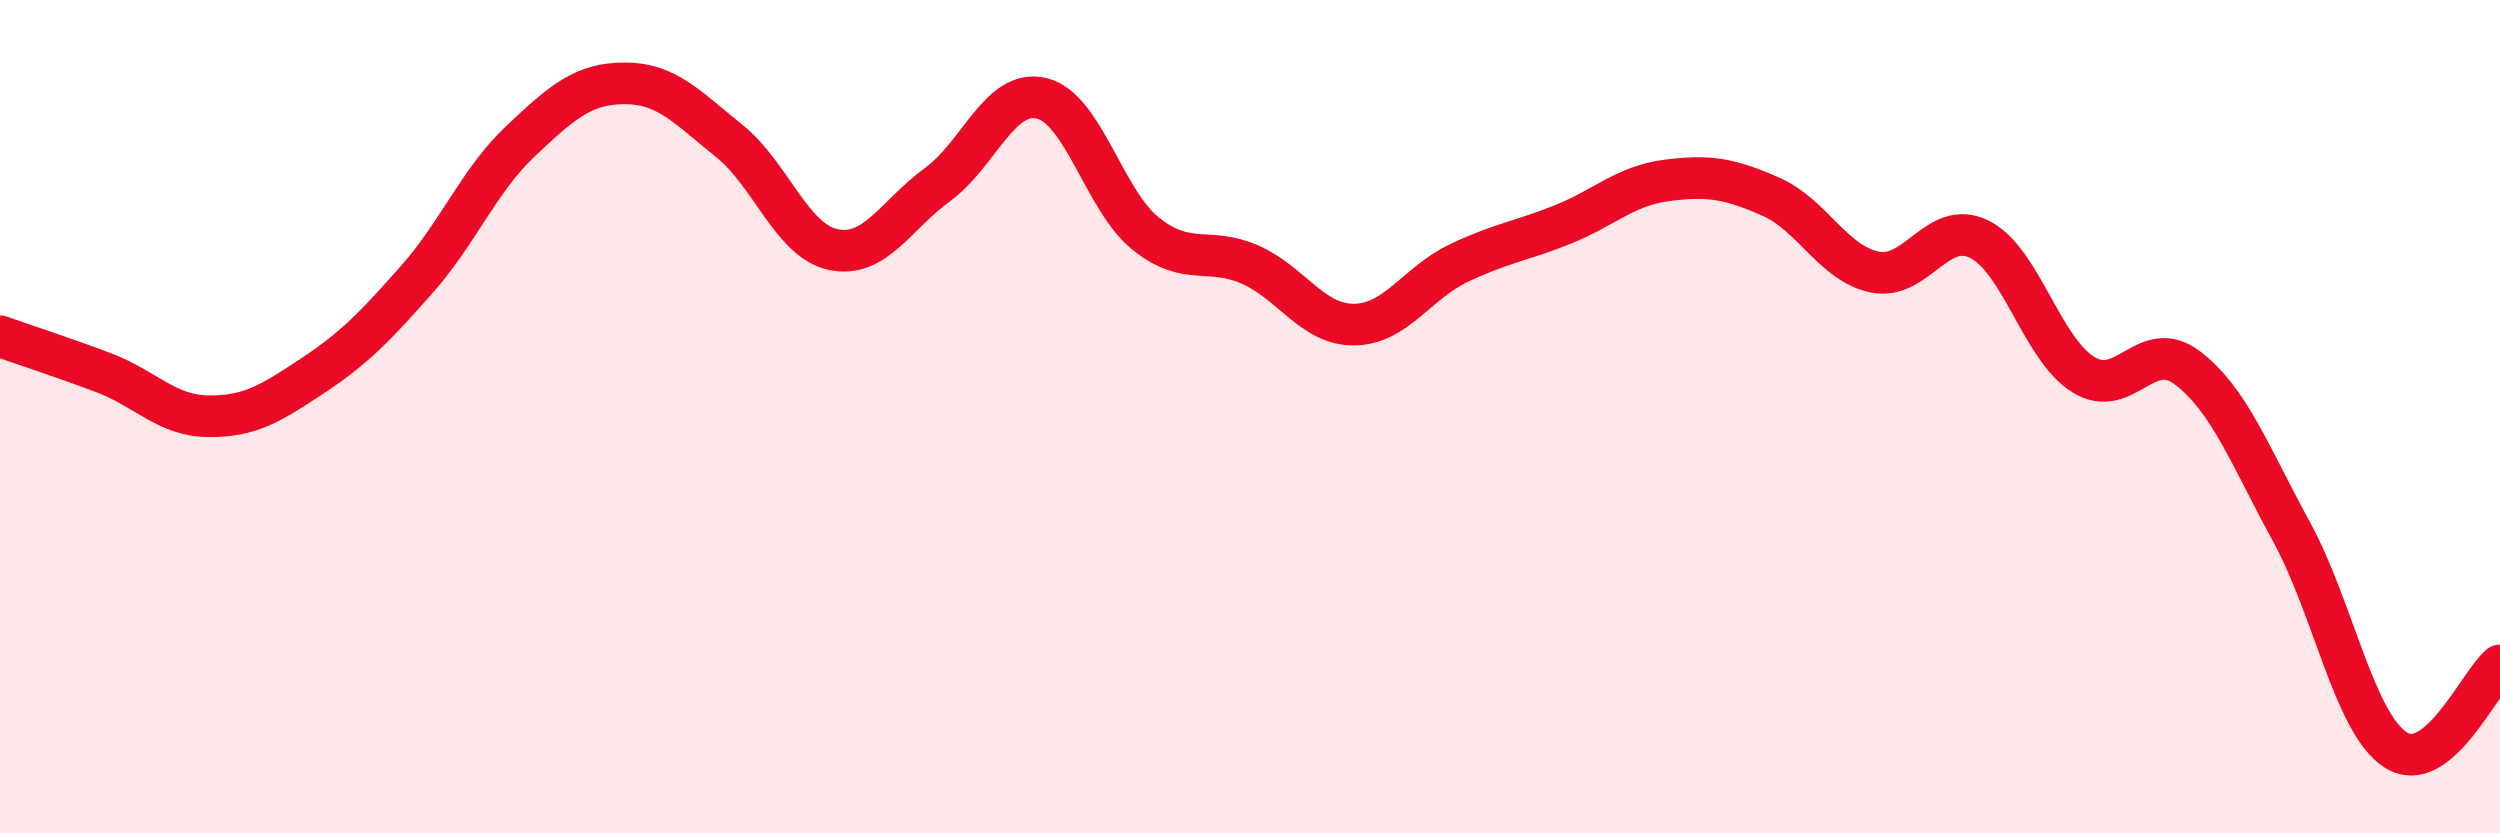
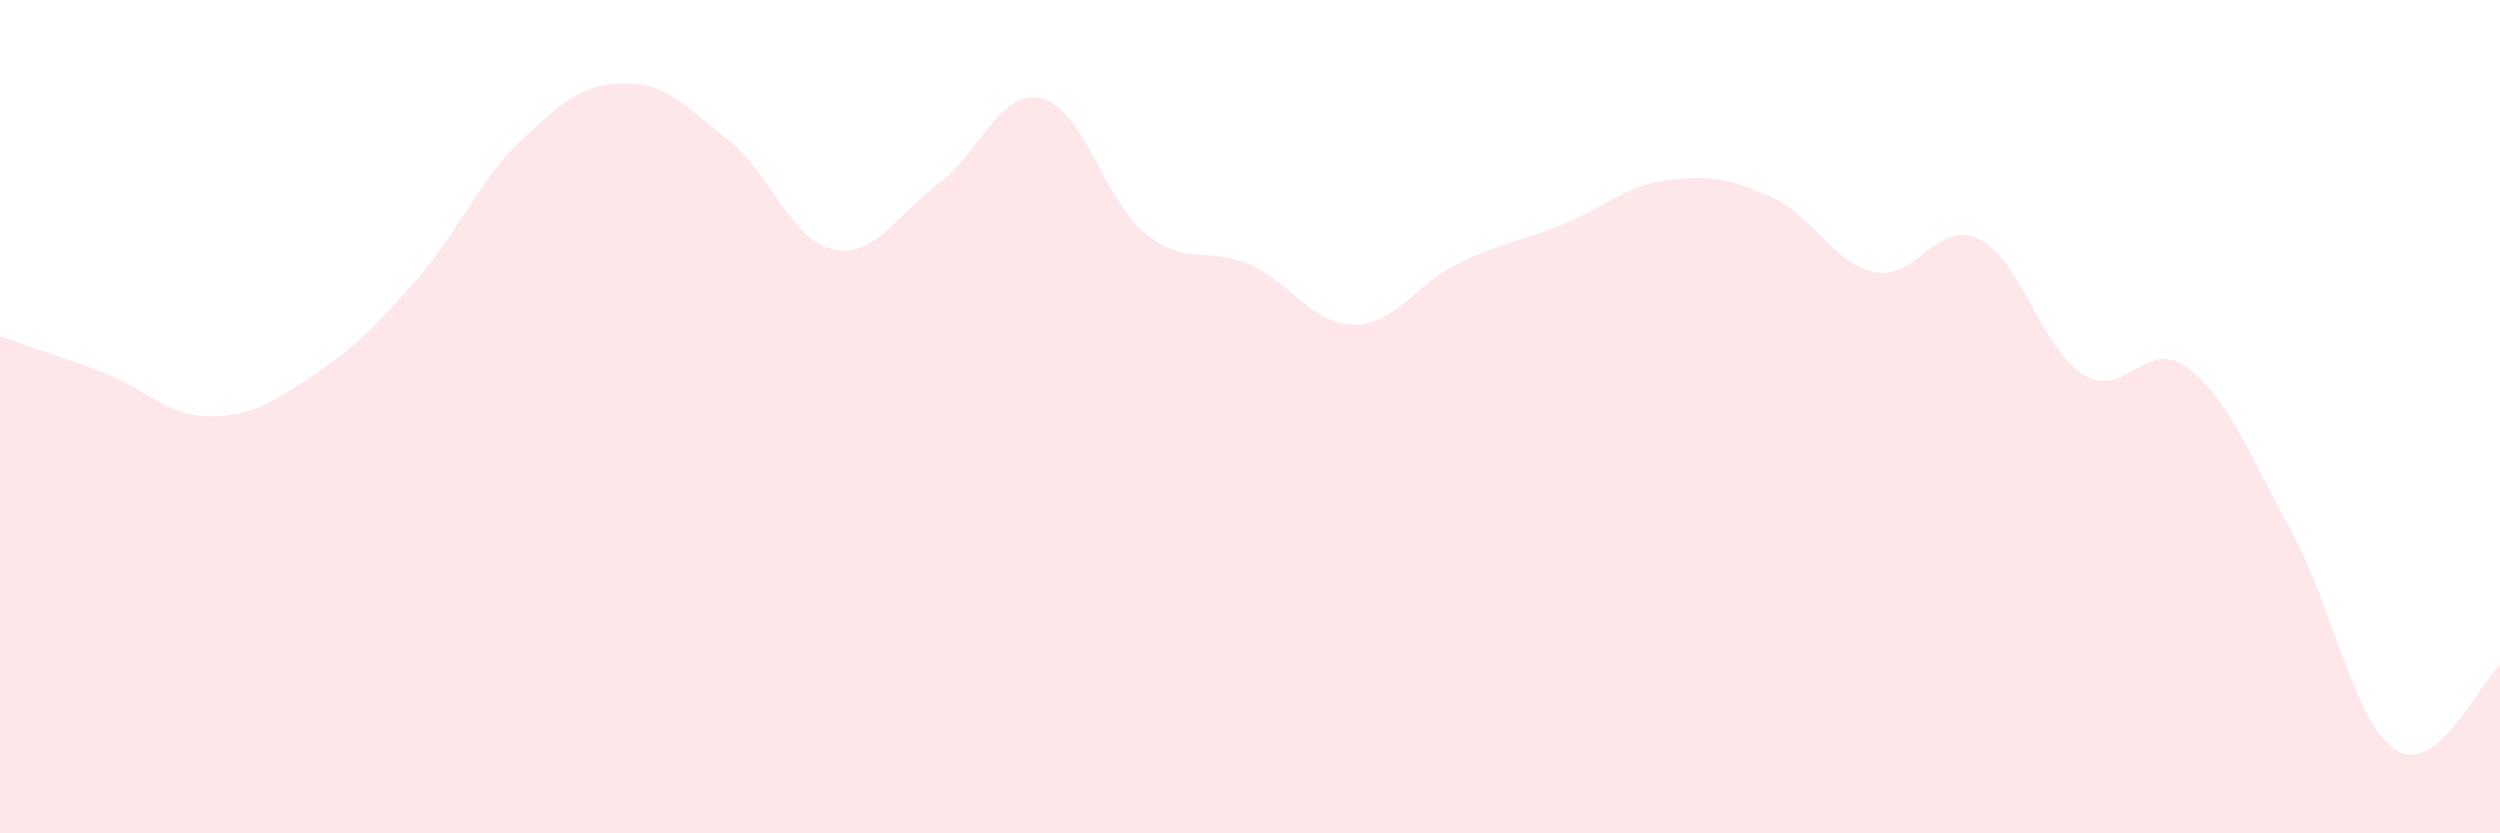
<svg xmlns="http://www.w3.org/2000/svg" width="60" height="20" viewBox="0 0 60 20">
  <path d="M 0,8.07 C 0.5,8.25 1.5,8.57 2.5,8.95 C 3.5,9.33 4,9.98 5,9.99 C 6,10 6.5,9.68 7.5,9.02 C 8.5,8.36 9,7.84 10,6.71 C 11,5.58 11.5,4.32 12.5,3.38 C 13.5,2.44 14,2 15,2 C 16,2 16.5,2.58 17.5,3.38 C 18.5,4.18 19,5.78 20,5.99 C 21,6.2 21.5,5.16 22.5,4.43 C 23.5,3.7 24,2.12 25,2.36 C 26,2.6 26.5,4.81 27.5,5.61 C 28.5,6.41 29,5.91 30,6.35 C 31,6.79 31.5,7.8 32.5,7.79 C 33.5,7.78 34,6.8 35,6.32 C 36,5.84 36.5,5.79 37.5,5.39 C 38.5,4.99 39,4.46 40,4.33 C 41,4.2 41.5,4.28 42.5,4.72 C 43.5,5.16 44,6.33 45,6.53 C 46,6.73 46.5,5.25 47.5,5.74 C 48.5,6.23 49,8.37 50,8.99 C 51,9.61 51.5,8.07 52.5,8.83 C 53.5,9.59 54,10.94 55,12.77 C 56,14.6 56.5,17.36 57.5,18 C 58.5,18.64 59.5,16.38 60,15.97L60 20L0 20Z" fill="#EB0A25" opacity="0.1" stroke-linecap="round" stroke-linejoin="round" />
-   <path d="M 0,8.07 C 0.5,8.25 1.5,8.57 2.5,8.95 C 3.5,9.33 4,9.98 5,9.99 C 6,10 6.5,9.68 7.5,9.02 C 8.5,8.36 9,7.84 10,6.71 C 11,5.58 11.5,4.32 12.5,3.38 C 13.5,2.44 14,2 15,2 C 16,2 16.5,2.58 17.5,3.38 C 18.5,4.18 19,5.78 20,5.99 C 21,6.2 21.5,5.16 22.5,4.43 C 23.5,3.7 24,2.12 25,2.36 C 26,2.6 26.5,4.81 27.5,5.61 C 28.5,6.41 29,5.91 30,6.35 C 31,6.79 31.5,7.8 32.5,7.79 C 33.5,7.78 34,6.8 35,6.32 C 36,5.84 36.5,5.79 37.5,5.39 C 38.5,4.99 39,4.46 40,4.33 C 41,4.2 41.5,4.28 42.5,4.72 C 43.5,5.16 44,6.33 45,6.53 C 46,6.73 46.5,5.25 47.5,5.74 C 48.5,6.23 49,8.37 50,8.99 C 51,9.61 51.5,8.07 52.5,8.83 C 53.5,9.59 54,10.94 55,12.77 C 56,14.6 56.5,17.36 57.5,18 C 58.5,18.64 59.5,16.38 60,15.97" stroke="#EB0A25" stroke-width="1" fill="none" stroke-linecap="round" stroke-linejoin="round" />
</svg>